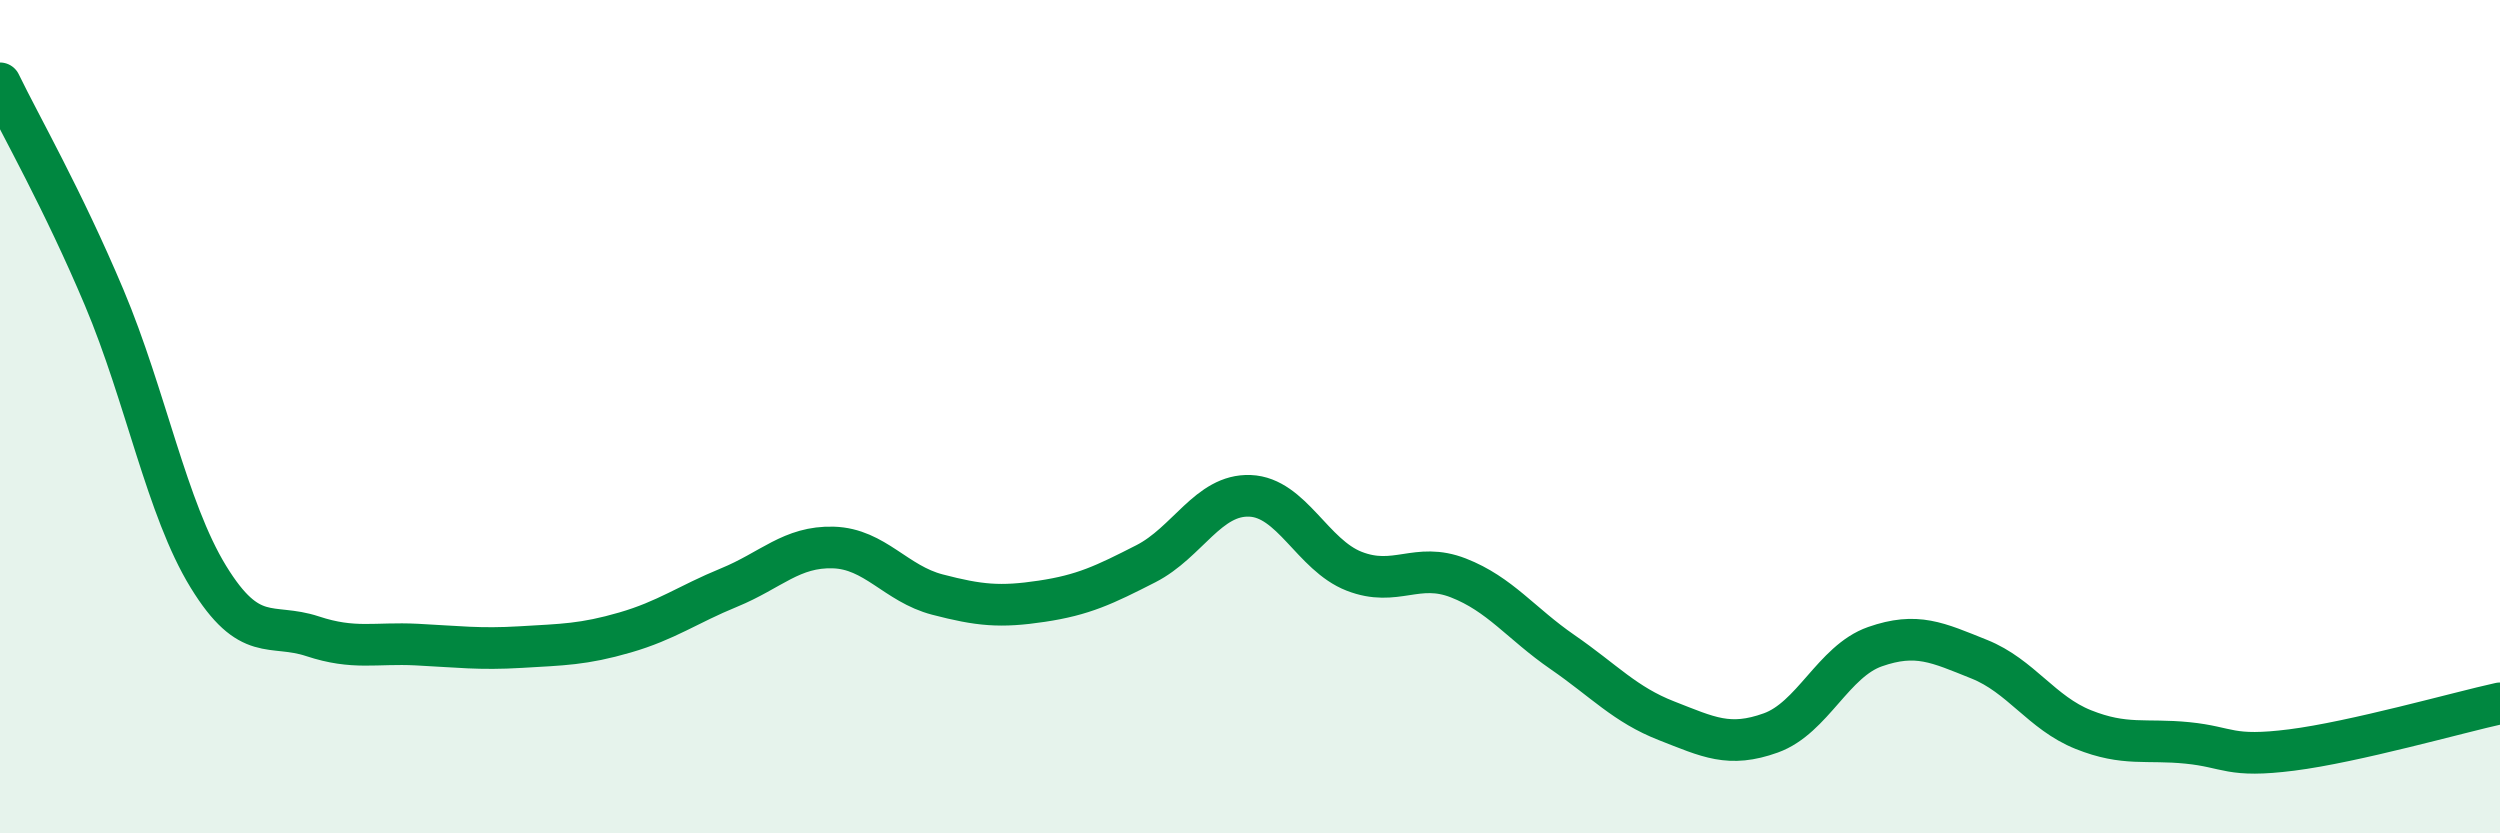
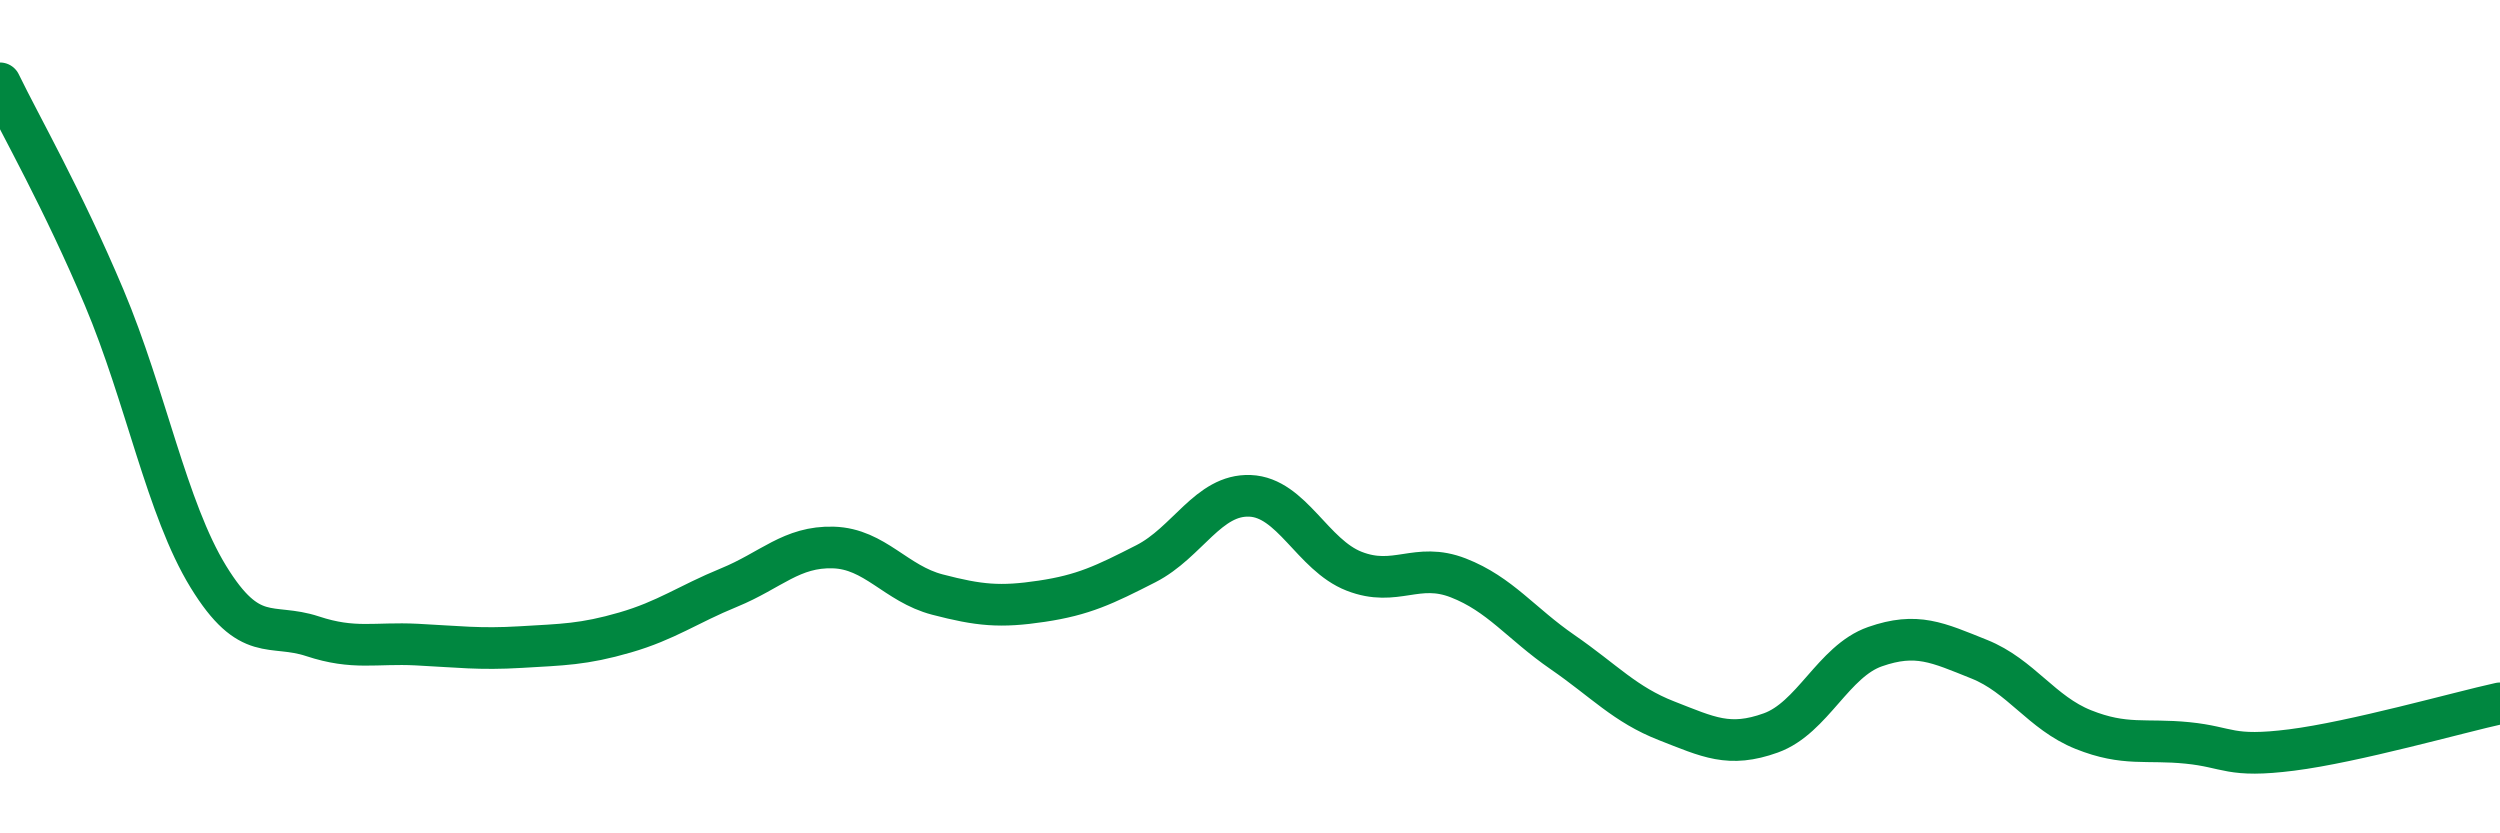
<svg xmlns="http://www.w3.org/2000/svg" width="60" height="20" viewBox="0 0 60 20">
-   <path d="M 0,2 C 0.5,3.03 1.5,4.77 2.5,7.14 C 3.5,9.51 4,12.21 5,13.84 C 6,15.47 6.5,14.94 7.5,15.27 C 8.5,15.6 9,15.42 10,15.47 C 11,15.52 11.5,15.59 12.5,15.53 C 13.5,15.47 14,15.47 15,15.18 C 16,14.89 16.5,14.51 17.5,14.1 C 18.5,13.69 19,13.11 20,13.14 C 21,13.17 21.5,14.01 22.5,14.27 C 23.5,14.53 24,14.58 25,14.43 C 26,14.28 26.5,14.04 27.5,13.53 C 28.5,13.02 29,11.86 30,11.9 C 31,11.94 31.5,13.32 32.5,13.71 C 33.5,14.1 34,13.48 35,13.87 C 36,14.26 36.5,14.96 37.5,15.65 C 38.5,16.34 39,16.91 40,17.3 C 41,17.69 41.5,17.95 42.5,17.59 C 43.5,17.23 44,15.87 45,15.52 C 46,15.17 46.5,15.42 47.5,15.82 C 48.5,16.22 49,17.11 50,17.51 C 51,17.91 51.5,17.73 52.5,17.83 C 53.5,17.93 53.5,18.19 55,18 C 56.5,17.81 59,17.1 60,16.88L60 20L0 20Z" fill="#008740" opacity="0.1" stroke-linecap="round" stroke-linejoin="round" />
  <path d="M 0,2 C 0.5,3.03 1.5,4.77 2.5,7.14 C 3.5,9.51 4,12.21 5,13.84 C 6,15.47 6.5,14.94 7.5,15.27 C 8.5,15.6 9,15.42 10,15.47 C 11,15.52 11.5,15.59 12.5,15.53 C 13.5,15.47 14,15.47 15,15.18 C 16,14.89 16.5,14.51 17.5,14.1 C 18.5,13.69 19,13.11 20,13.14 C 21,13.17 21.5,14.01 22.5,14.27 C 23.5,14.53 24,14.58 25,14.43 C 26,14.28 26.5,14.04 27.5,13.53 C 28.5,13.02 29,11.86 30,11.9 C 31,11.94 31.5,13.32 32.5,13.71 C 33.5,14.1 34,13.48 35,13.87 C 36,14.26 36.5,14.96 37.5,15.65 C 38.5,16.34 39,16.91 40,17.3 C 41,17.69 41.5,17.95 42.5,17.59 C 43.5,17.23 44,15.87 45,15.52 C 46,15.17 46.5,15.42 47.5,15.82 C 48.5,16.22 49,17.11 50,17.51 C 51,17.91 51.5,17.73 52.5,17.83 C 53.5,17.93 53.5,18.19 55,18 C 56.5,17.81 59,17.1 60,16.88" stroke="#008740" stroke-width="1" fill="none" stroke-linecap="round" stroke-linejoin="round" />
</svg>